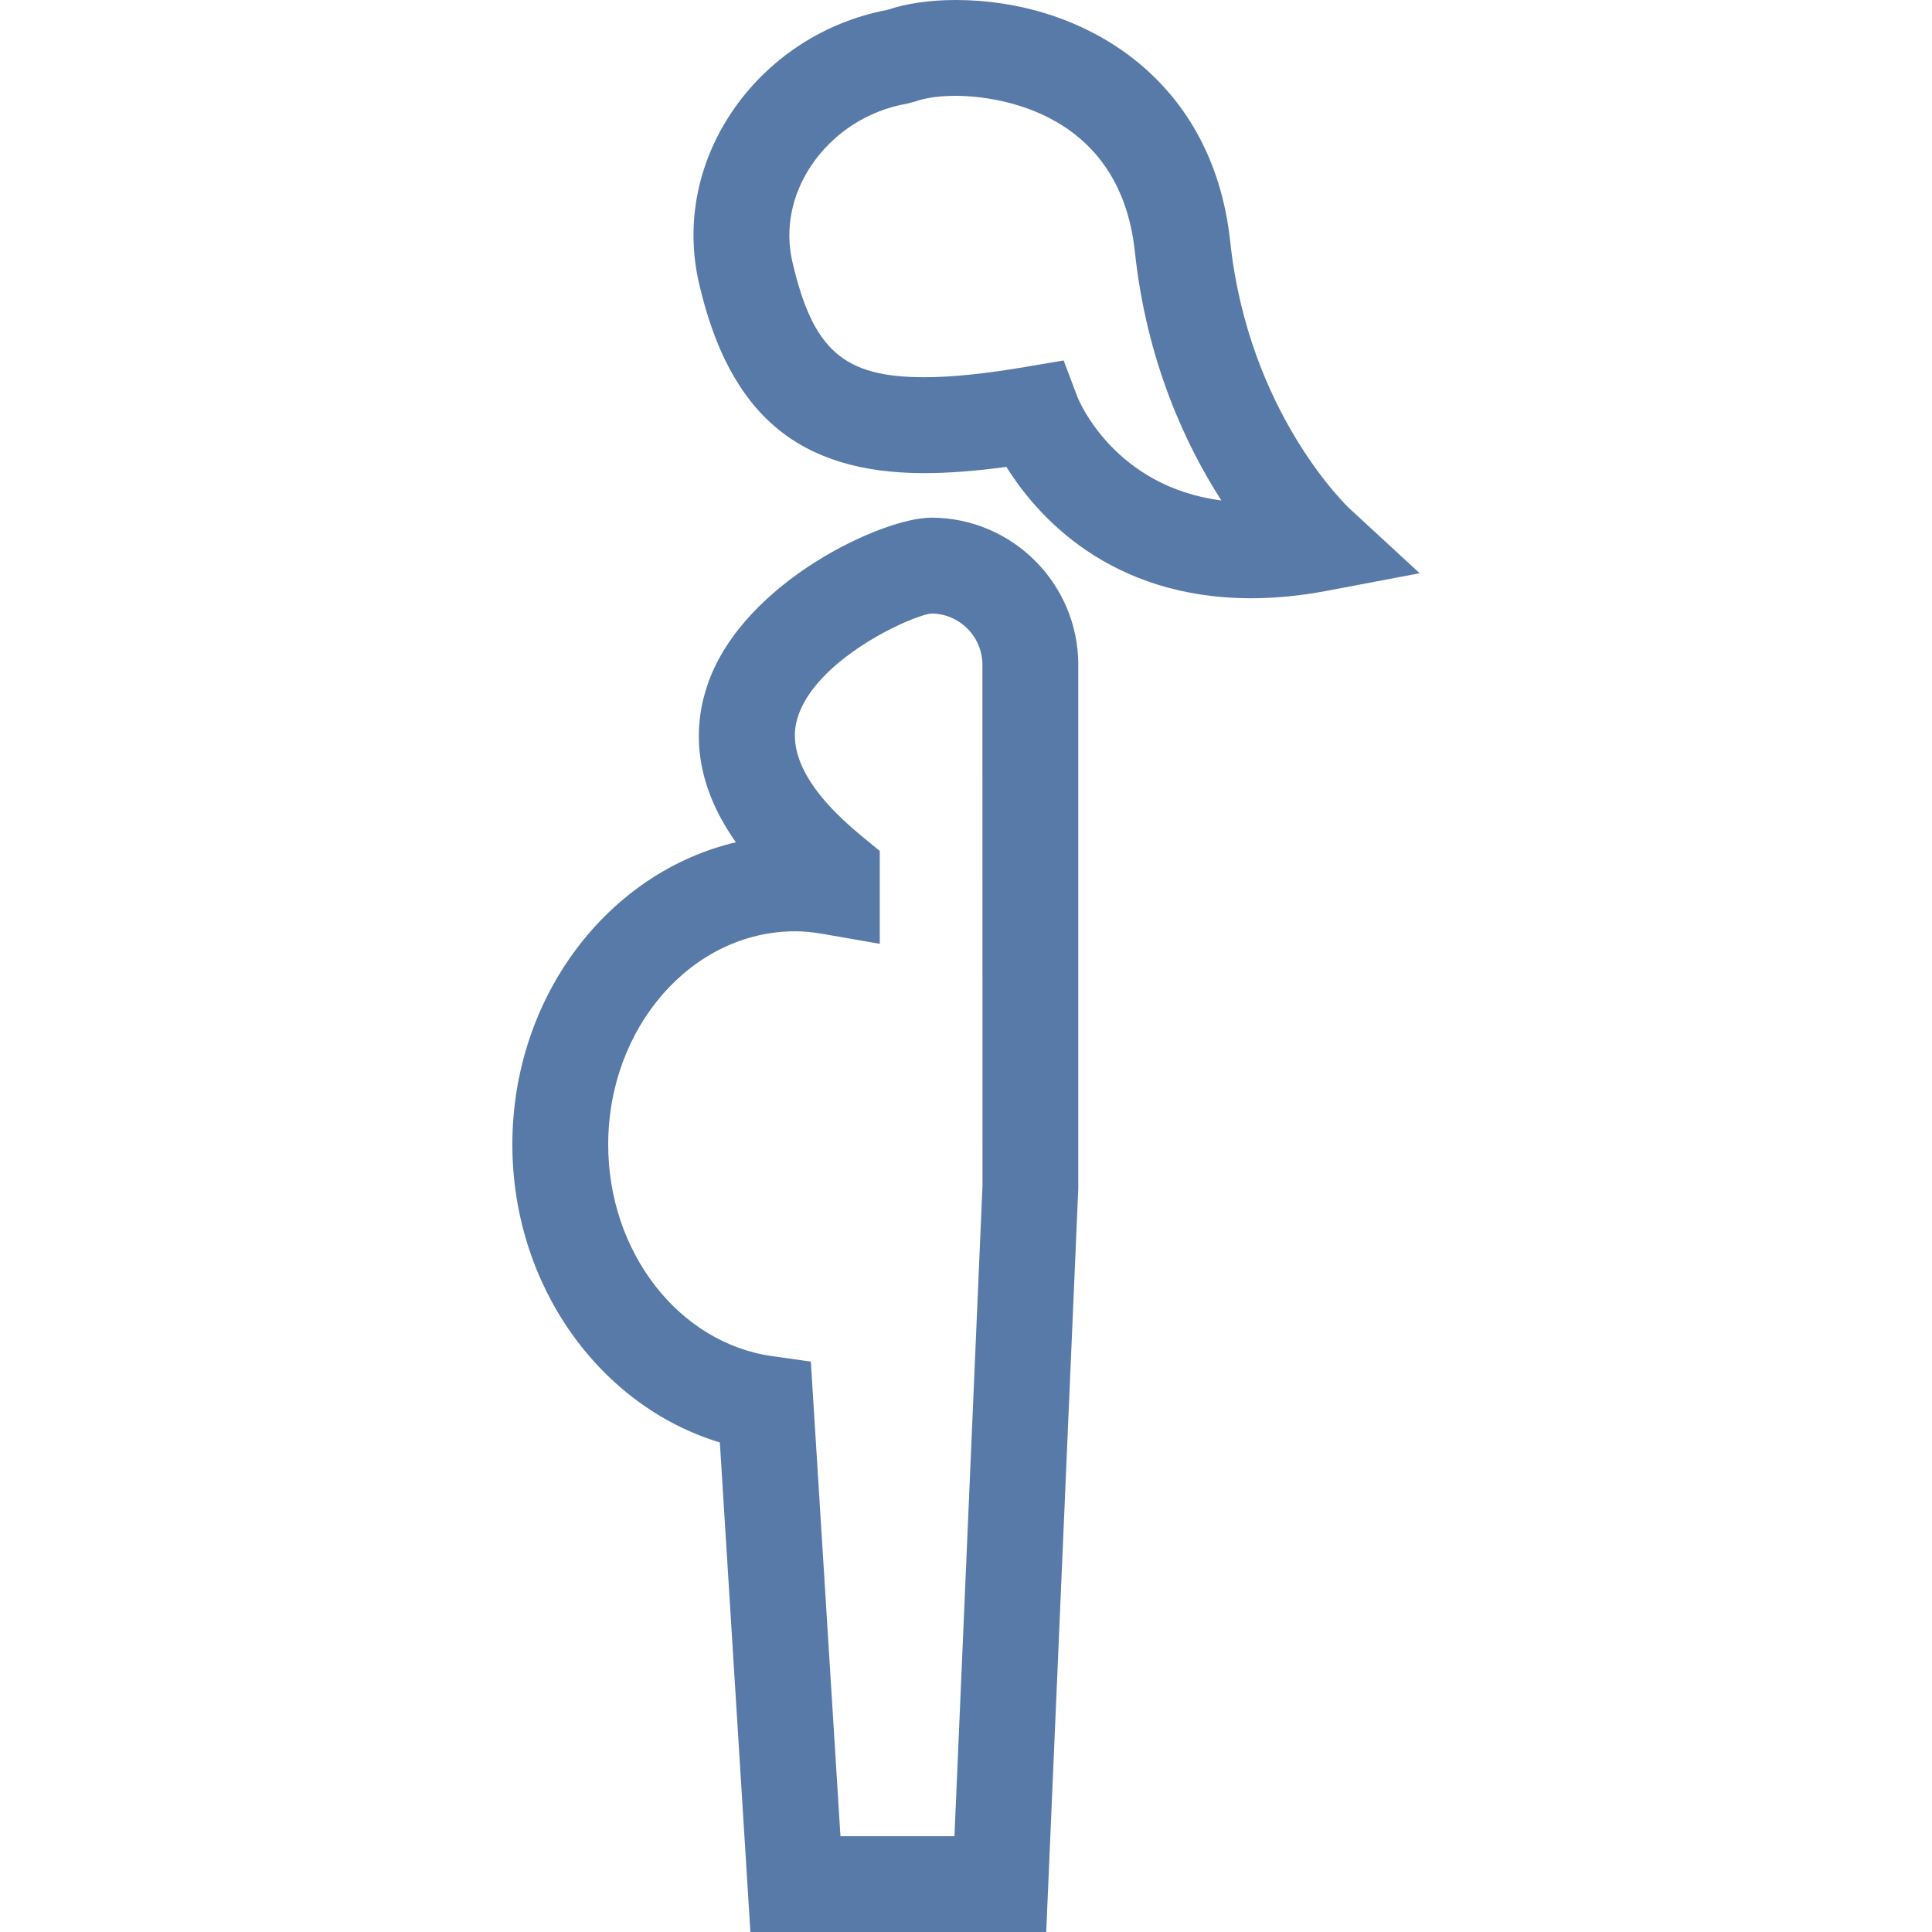
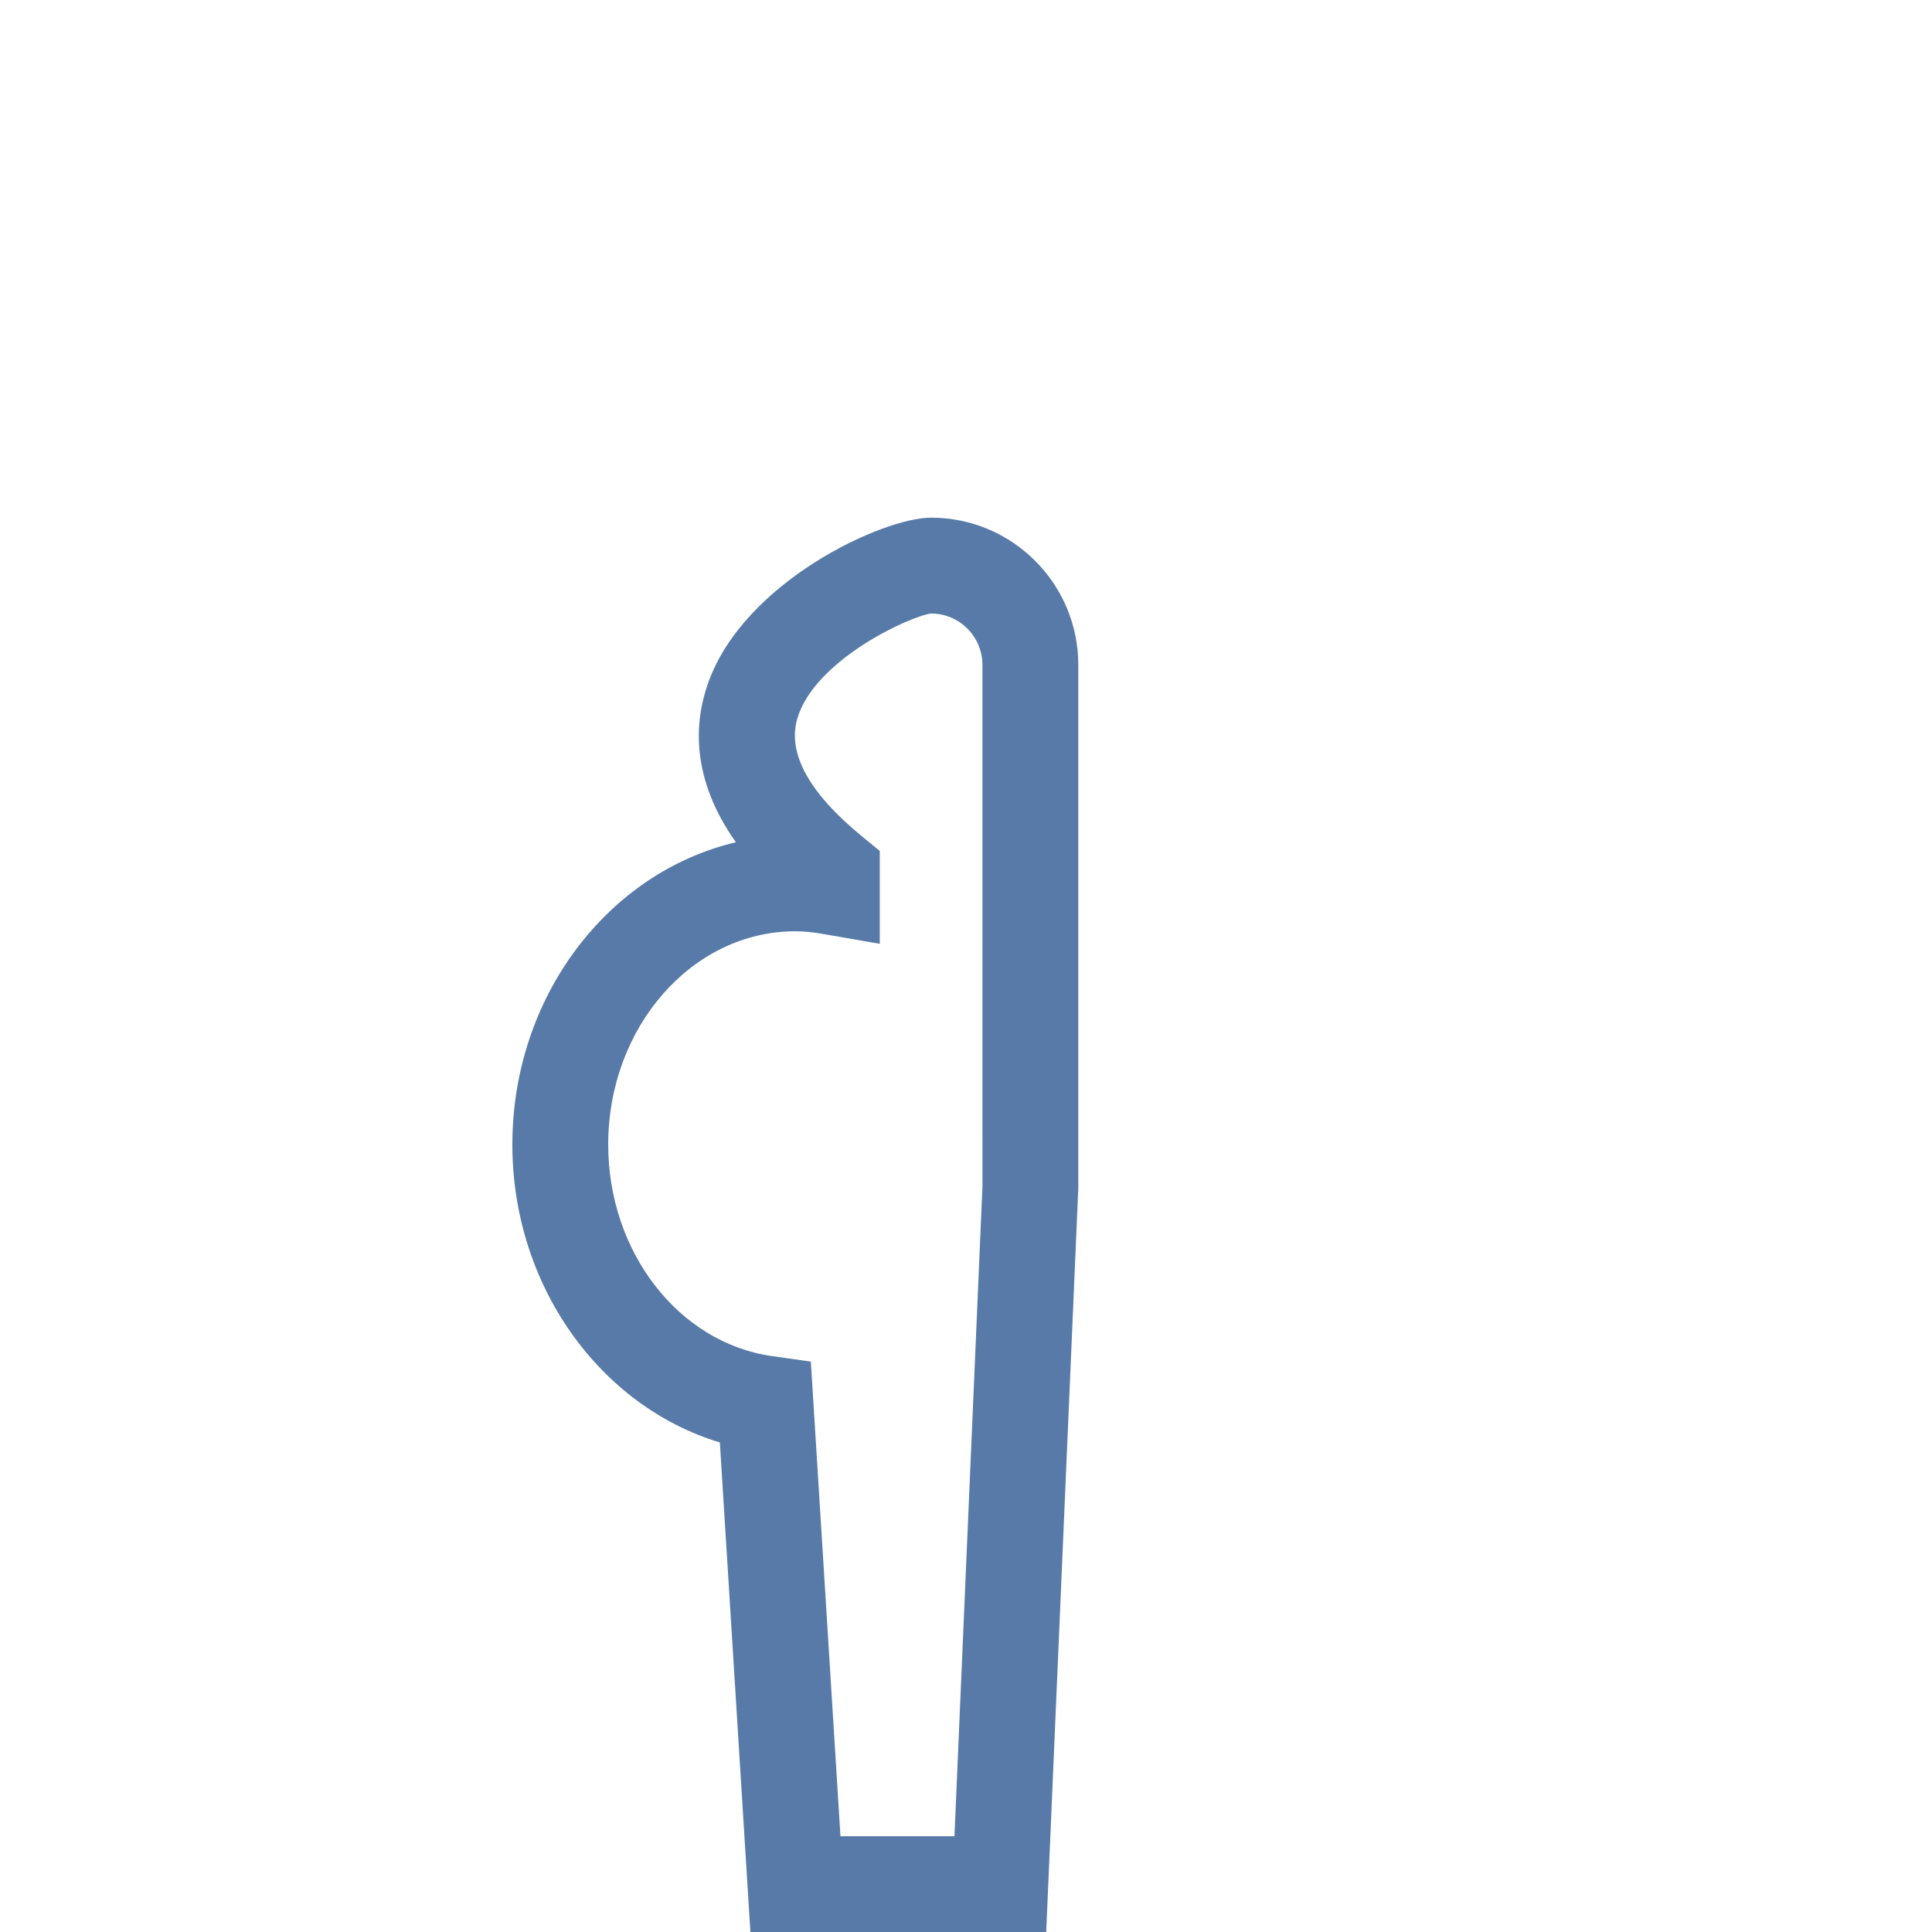
<svg xmlns="http://www.w3.org/2000/svg" fill="#587AA8" id="Capa_1" width="800px" height="800px" viewBox="0 0 326.573 326.573" xml:space="preserve">
  <g id="SVGRepo_bgCarrier" stroke-width="0" />
  <g id="SVGRepo_tracerCarrier" stroke-linecap="round" stroke-linejoin="round" />
  <g id="SVGRepo_iconCarrier">
    <g>
-       <path d="M224.138,99.895l15.83-3l-11.859-10.942c-0.174-0.156-17.06-16.031-20.16-45.109C204.932,12.627,182.478,0,161.55,0 c-4.354,0-8.34,0.58-11.602,1.682c-10.724,2.017-20.298,8.327-26.341,17.397c-5.798,8.707-7.736,18.947-5.442,28.841 c5.123,22.169,16.87,32.055,38.063,32.055c4.061,0,8.646-0.346,13.888-1.058c5.179,8.3,17.434,22.209,41.428,22.209 C215.562,101.121,219.803,100.712,224.138,99.895z M182.15,67.162l-2.362-6.233l-6.565,1.113 c-6.864,1.16-12.419,1.722-16.999,1.722c-13.614,0-18.818-4.556-22.286-19.509c-1.268-5.498-0.15-11.254,3.144-16.2 c3.715-5.574,9.655-9.418,16.292-10.542l1.5-0.403c0.567-0.216,2.745-0.915,6.668-0.915c4.59,0,27.612,1.271,30.291,26.359 c1.983,18.618,8.628,32.725,14.618,42.043C188.384,82.255,182.398,67.771,182.15,67.162z" />
      <path d="M86.606,193.482c0,23.699,14.679,44.181,35.074,50.34l5.163,82.751h50.002l5.422-125.745v-88.446 c0-13.716-11.159-24.88-24.88-24.88c-8.221,0-31.57,10.811-37.661,27.865c-2.41,6.734-2.971,16.221,4.665,27.005 C102.824,147.432,86.606,168.428,86.606,193.482z M134.436,157.417c1.429,0,2.948,0.146,4.789,0.47l9.487,1.648v-15.699 l-2.969-2.429c-8.986-7.367-12.68-14.064-10.979-19.918c2.879-9.903,18.987-17.323,22.623-17.782c4.788,0,8.677,3.895,8.677,8.681 l0.006,88.093l-4.736,109.903h-19.269l-5.005-80.229l-6.539-0.924c-15.802-2.23-27.714-17.597-27.714-35.748 C102.806,173.596,116.992,157.417,134.436,157.417z" />
    </g>
  </g>
</svg>